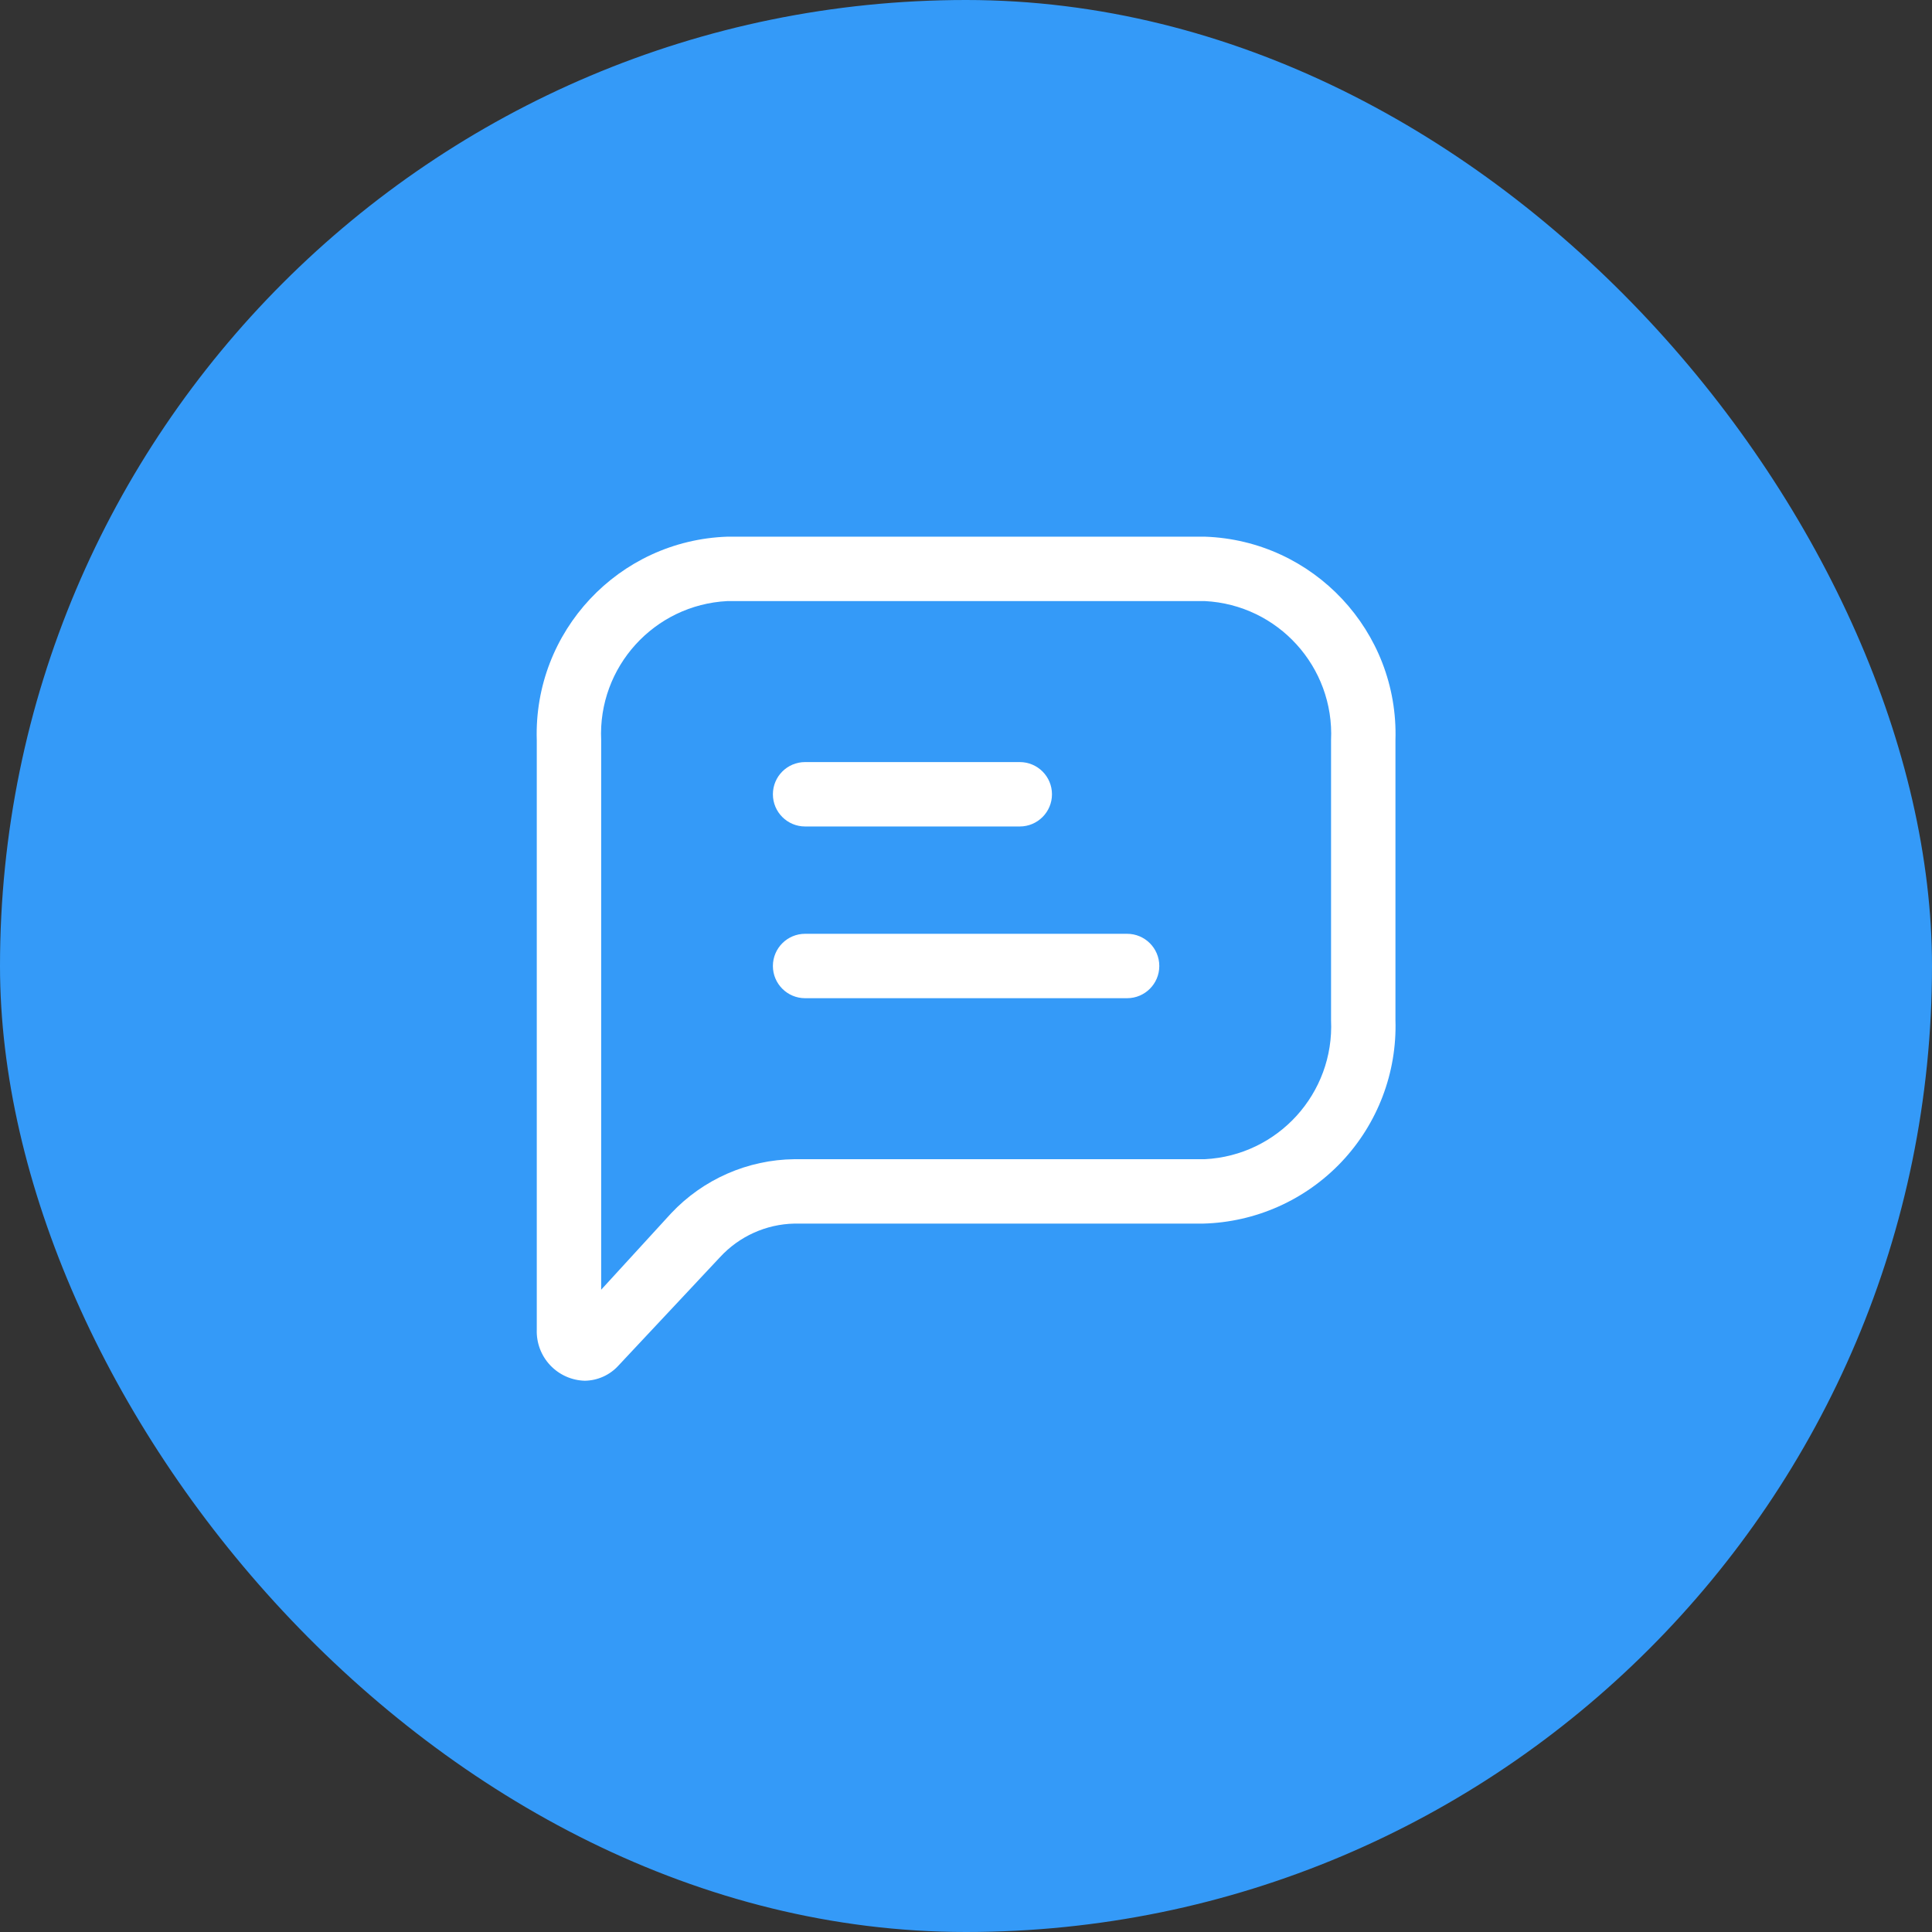
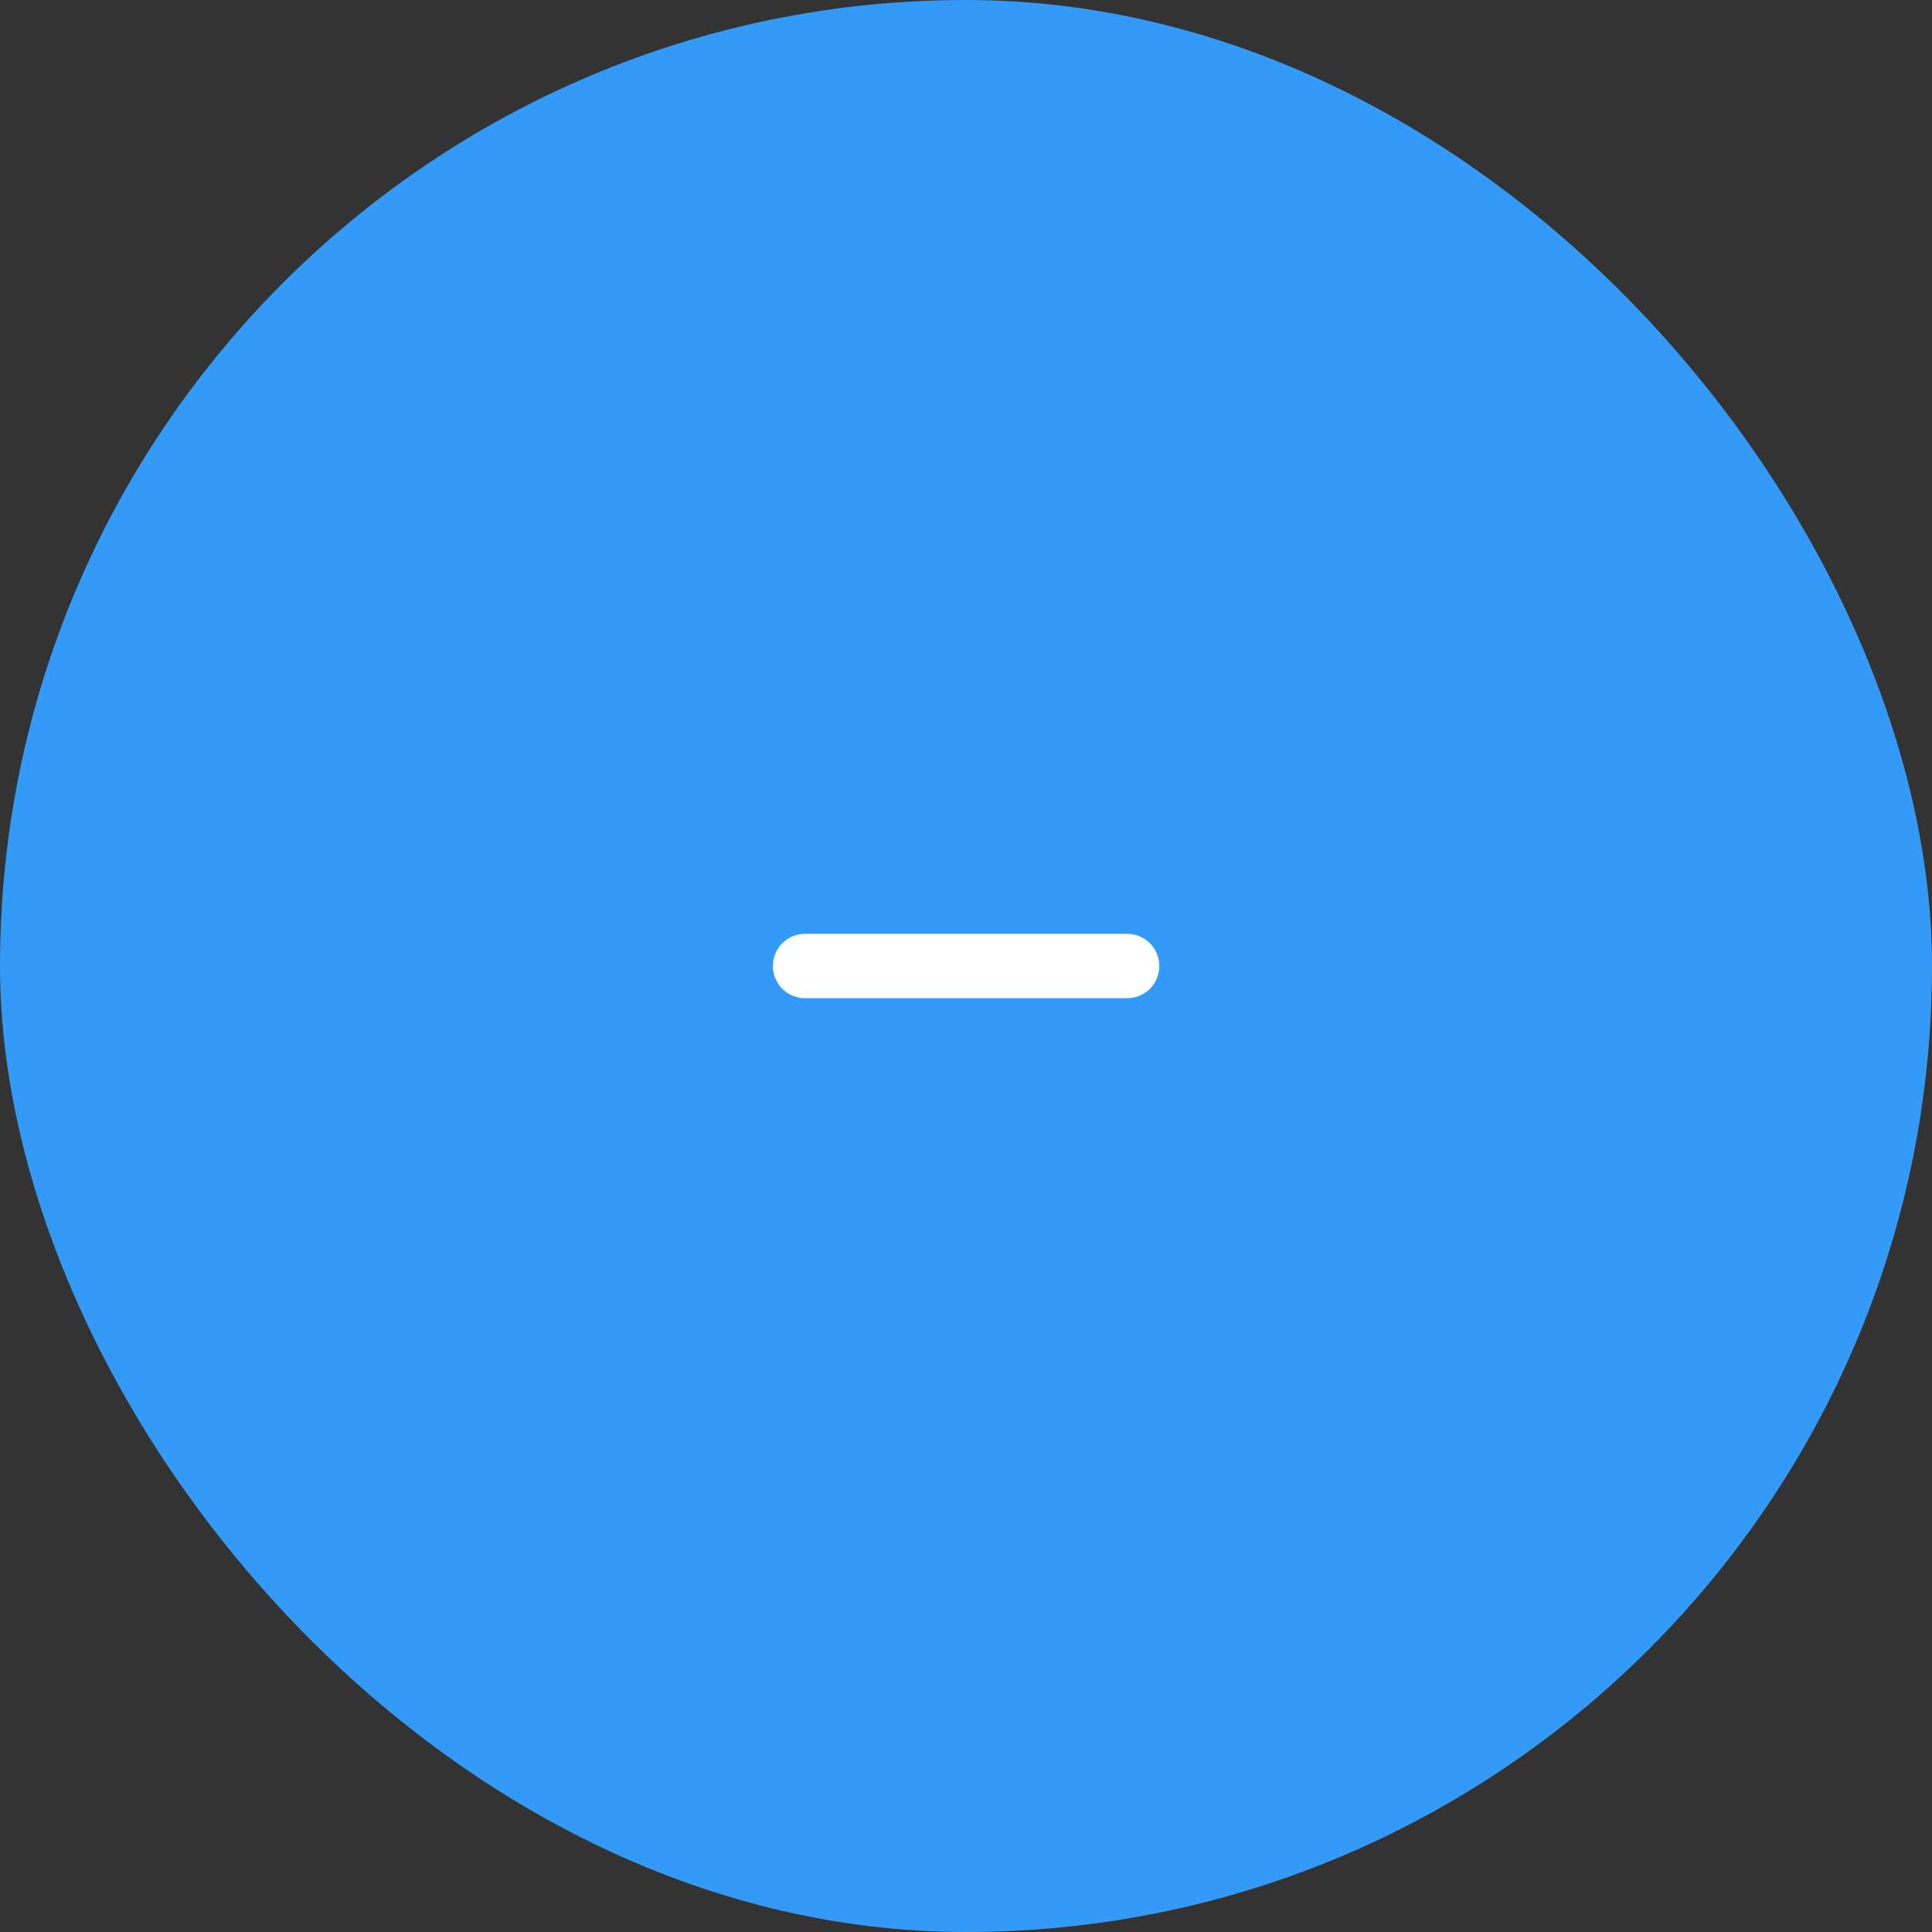
<svg xmlns="http://www.w3.org/2000/svg" width="60" height="60" viewBox="0 0 60 60" fill="none">
  <rect x="0" y="0" width="60" height="60" fill="#333333" stroke="none" />
  <rect width="60" height="60" rx="30" fill="#349AF8" />
-   <path fill-rule="evenodd" clip-rule="evenodd" d="M22.59 16.667H37.417C40.794 16.782 43.441 19.609 43.337 22.987V31.68C43.387 33.311 42.785 34.895 41.664 36.082C40.543 37.268 38.995 37.958 37.363 38H24.67C23.792 38.018 22.959 38.394 22.363 39.04L19.203 42.413C18.936 42.705 18.559 42.874 18.163 42.88C17.754 42.87 17.366 42.696 17.086 42.398C16.805 42.1 16.656 41.702 16.67 41.293V22.987C16.565 19.609 19.212 16.782 22.59 16.667ZM37.417 36C39.69 35.885 41.442 33.954 41.337 31.68V22.987C41.442 20.713 39.69 18.782 37.417 18.667H22.59C20.317 18.782 18.564 20.713 18.67 22.987V40.053L20.843 37.68C21.837 36.623 23.219 36.016 24.67 36H37.417Z" fill="white" />
-   <path d="M25.003 25.667H31.67C32.222 25.667 32.67 25.219 32.67 24.667C32.67 24.114 32.222 23.667 31.67 23.667H25.003C24.451 23.667 24.003 24.114 24.003 24.667C24.003 25.219 24.451 25.667 25.003 25.667Z" fill="white" />
  <path d="M35.003 29H25.003C24.451 29 24.003 29.448 24.003 30C24.003 30.552 24.451 31 25.003 31H35.003C35.556 31 36.003 30.552 36.003 30C36.003 29.448 35.556 29 35.003 29Z" fill="white" />
</svg>